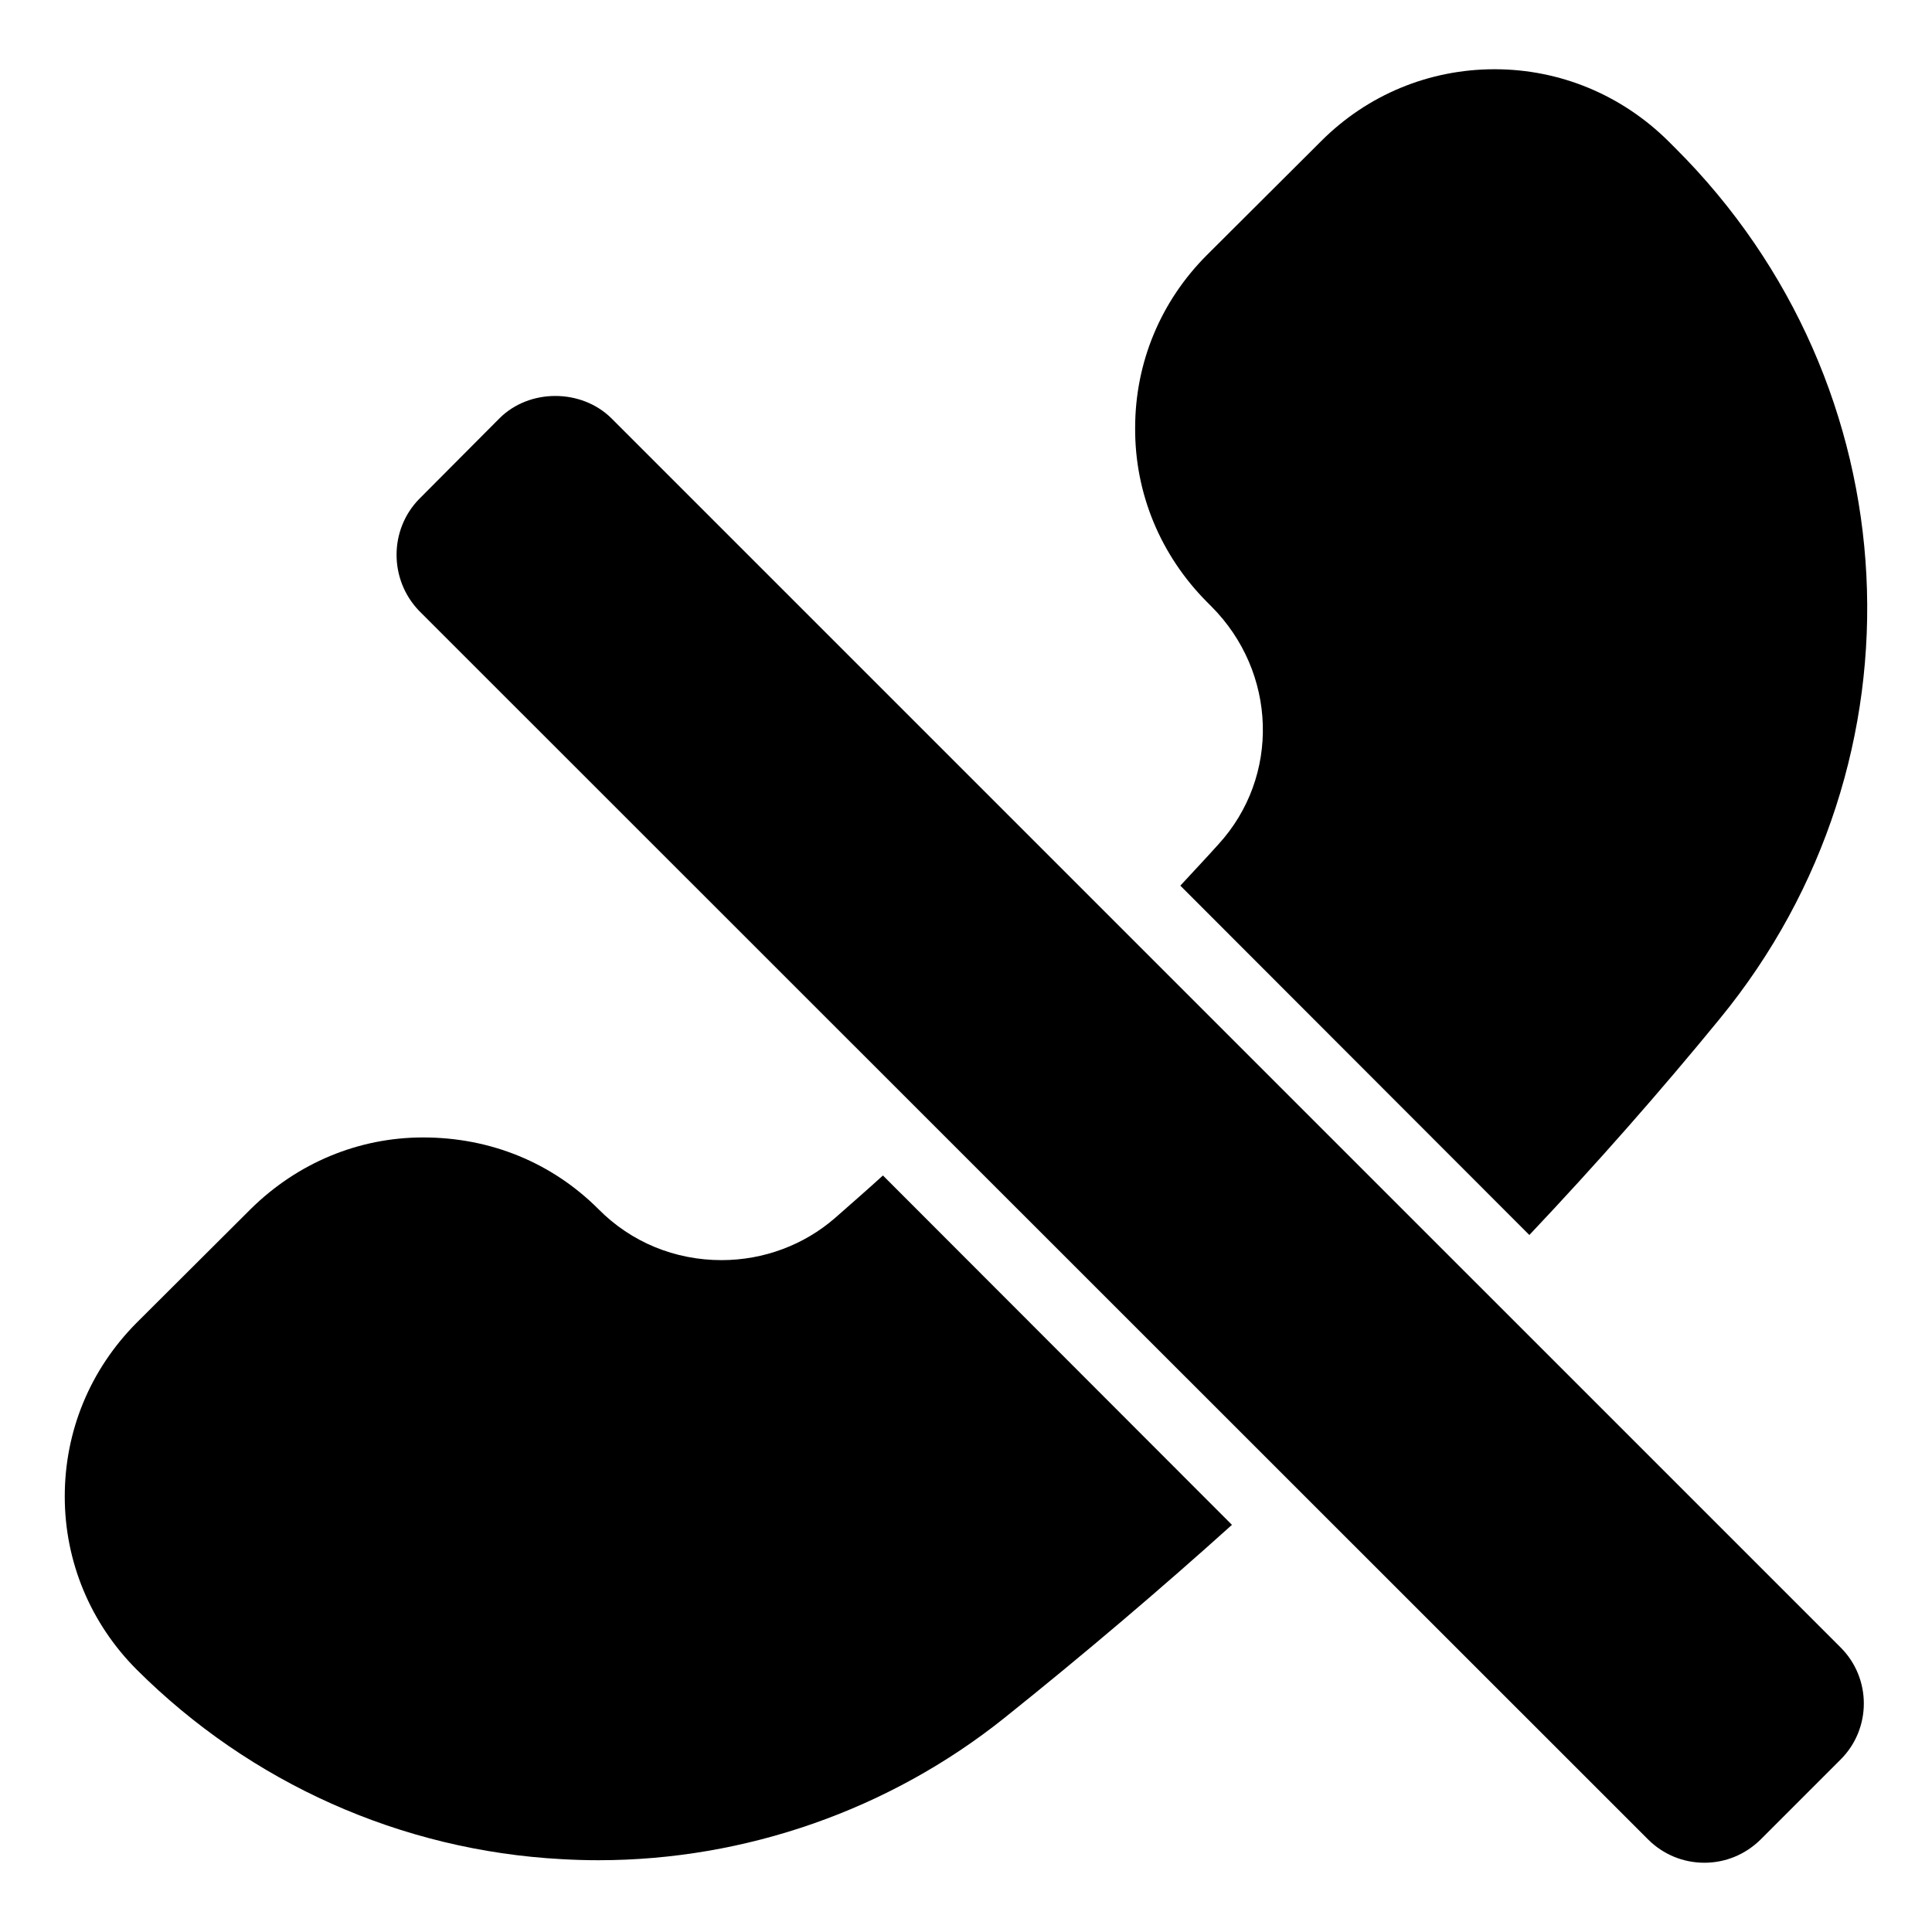
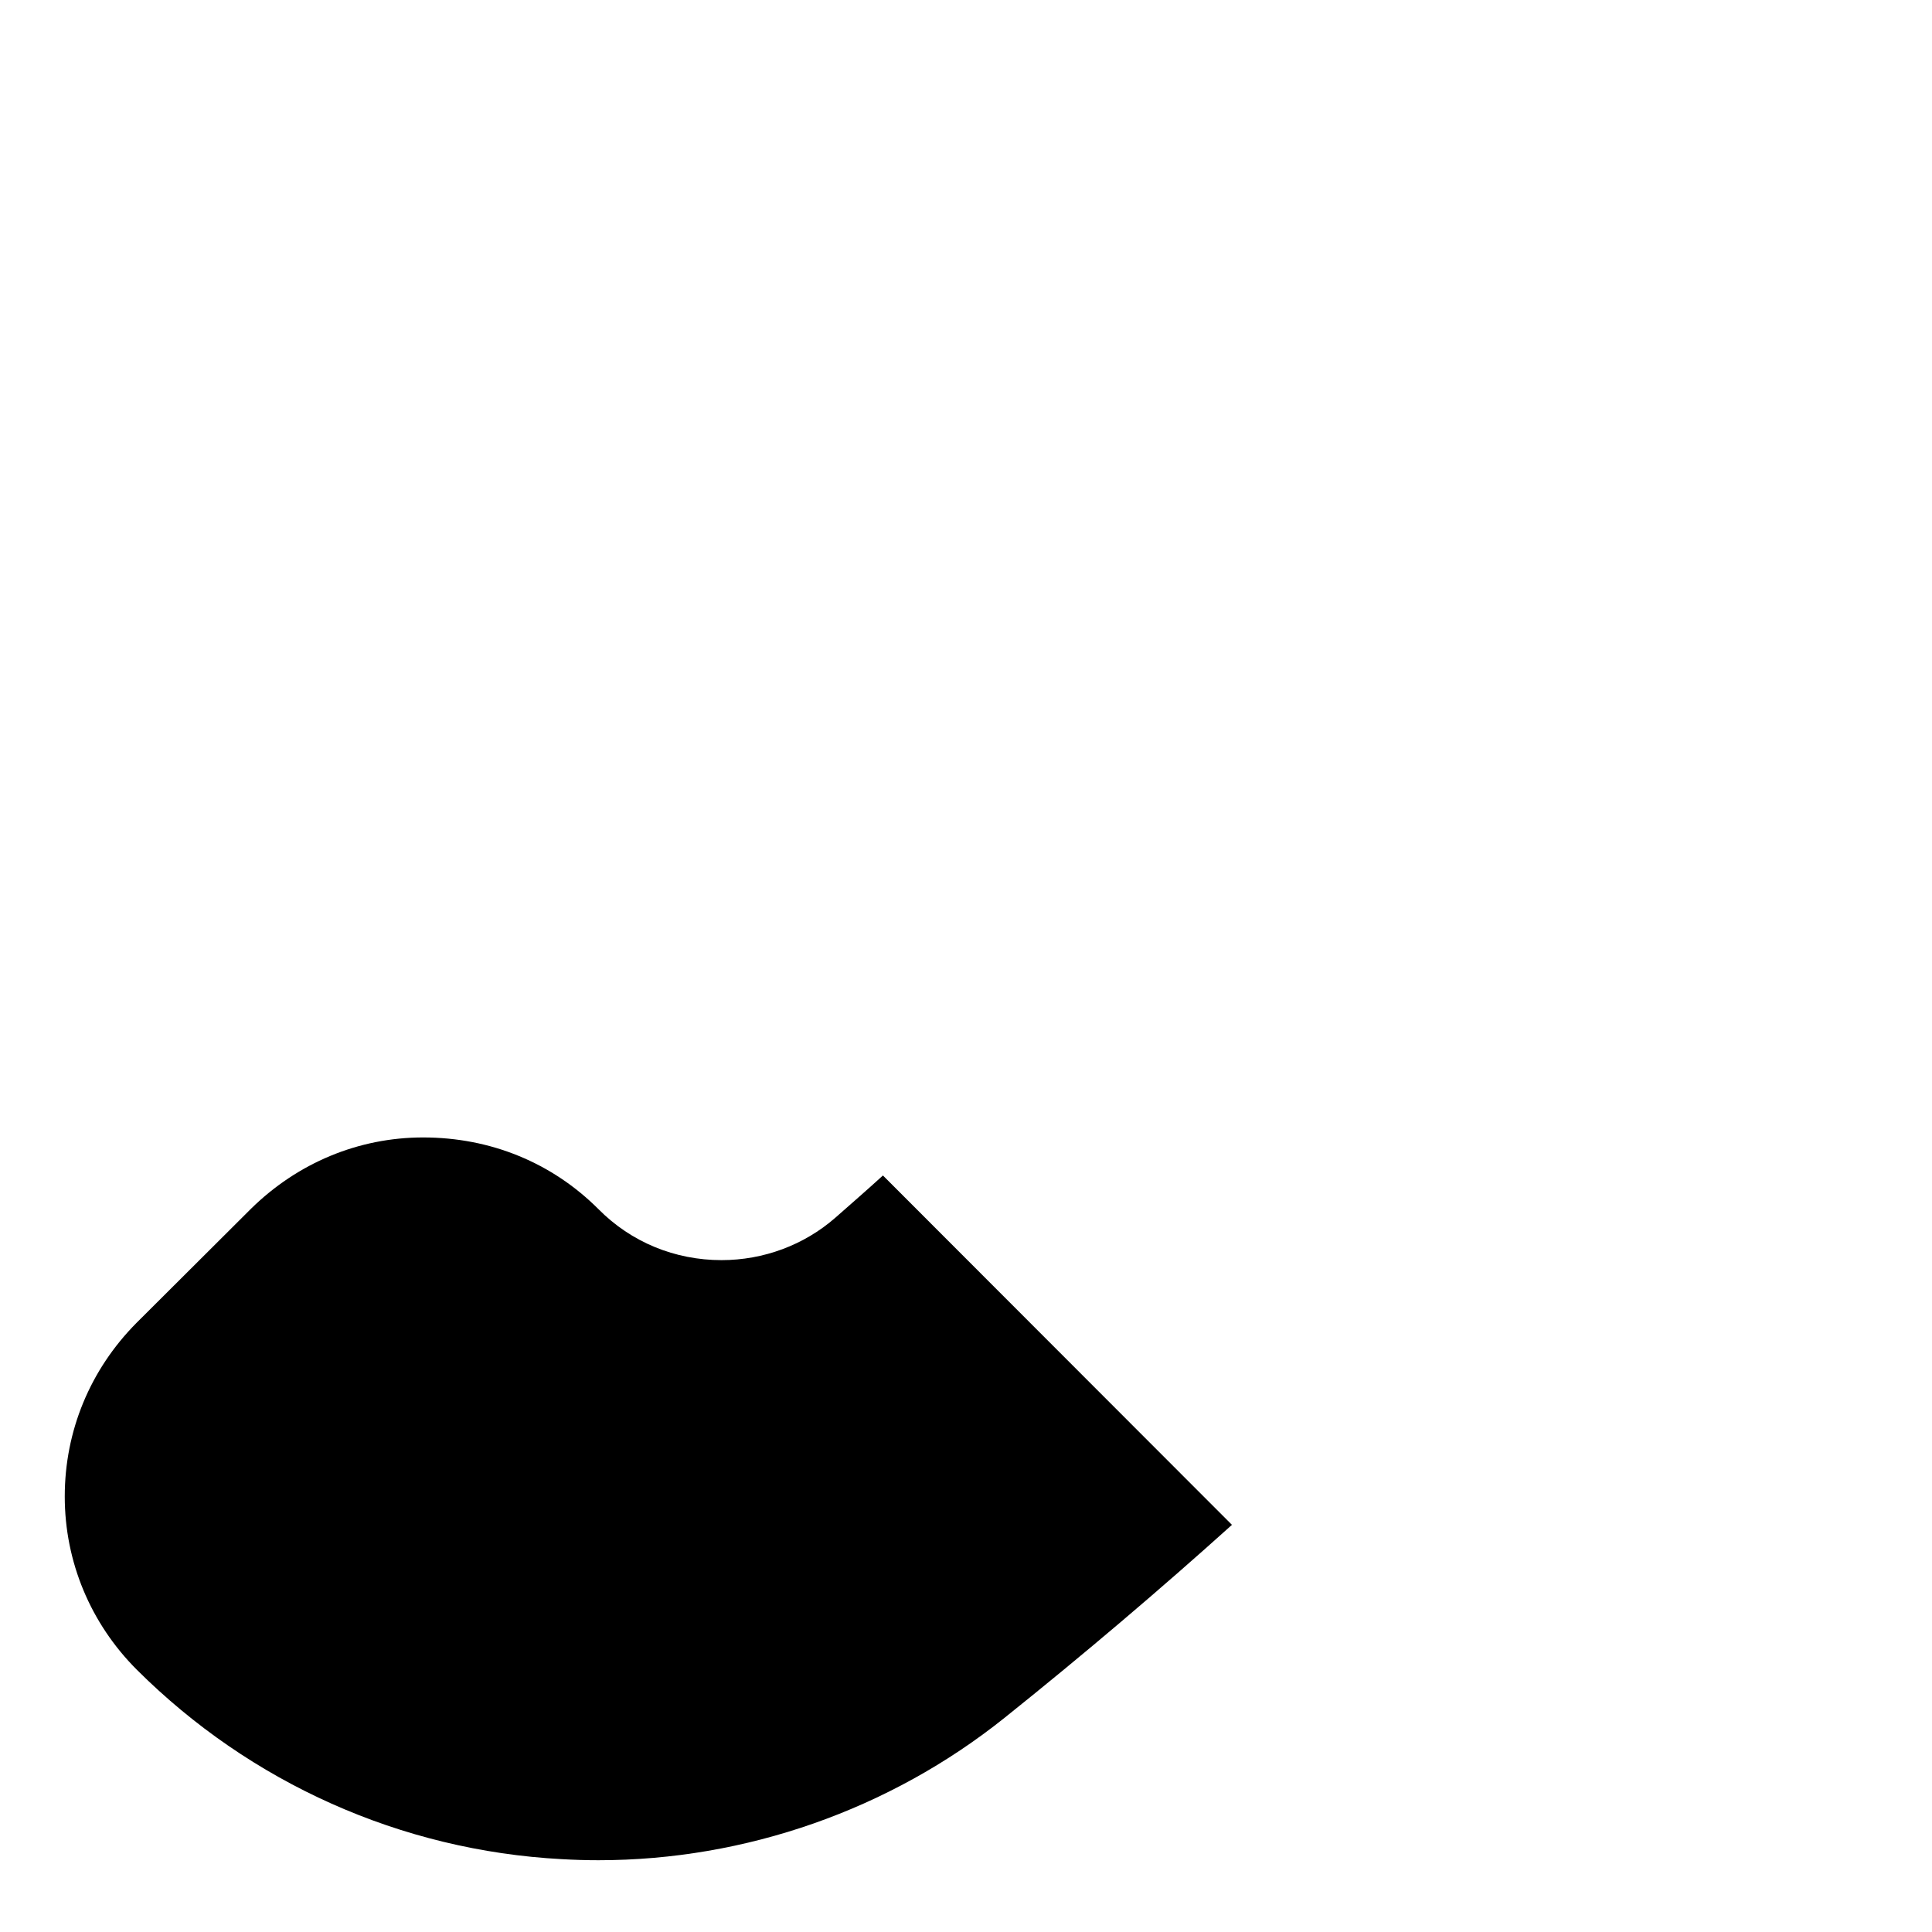
<svg xmlns="http://www.w3.org/2000/svg" fill="#000000" width="800px" height="800px" version="1.1" viewBox="144 144 512 512">
  <g>
-     <path d="m599.77 413.97c-15.781 19.297-32.699 38.5-50.477 57.32l-92.492-92.586c3.328-3.613 6.75-7.223 10.078-10.934 16.445-17.965 15.59-45.629-1.902-63.117l-1.141-1.141c-12.262-12.359-19.105-28.707-19.012-46.102 0-17.301 6.75-33.555 19.012-45.816l30.324-30.234c12.262-12.262 28.613-19.012 45.914-19.012 17.395 0 33.746 6.844 46.105 19.105l1.805 1.805c63.023 62.836 68.059 162.08 11.785 230.71z" />
    <path d="m470.48 548.1c-19.105 17.207-39.258 34.316-60.266 51.141-30.418 24.336-68.633 37.738-107.61 37.738-3.231 0-6.465-0.094-9.789-0.285-42.492-2.281-82.418-20.152-112.55-50.191-12.262-12.262-19.105-28.613-19.105-45.914 0-17.395 6.75-33.652 19.012-46.008l30.324-30.227c12.359-12.168 28.516-18.918 45.629-18.918 17.965 0 34.223 6.75 46.484 19.012 8.652 8.746 20.246 13.5 32.605 13.5 11.121 0 21.863-3.992 30.133-11.215 4.086-3.613 8.27-7.223 12.641-11.219z" />
-     <path d="m631.8 610.27-21.293 21.293c-3.992 3.894-9.223 6.082-14.828 6.082-5.609 0-10.934-2.188-14.926-6.18l-325.67-325.57c-7.984-8.27-7.984-21.484 0-29.656l21.293-21.387c7.891-7.891 21.672-7.891 29.656 0l325.77 325.76c8.176 8.176 8.176 21.484 0 29.66z" />
  </g>
</svg>